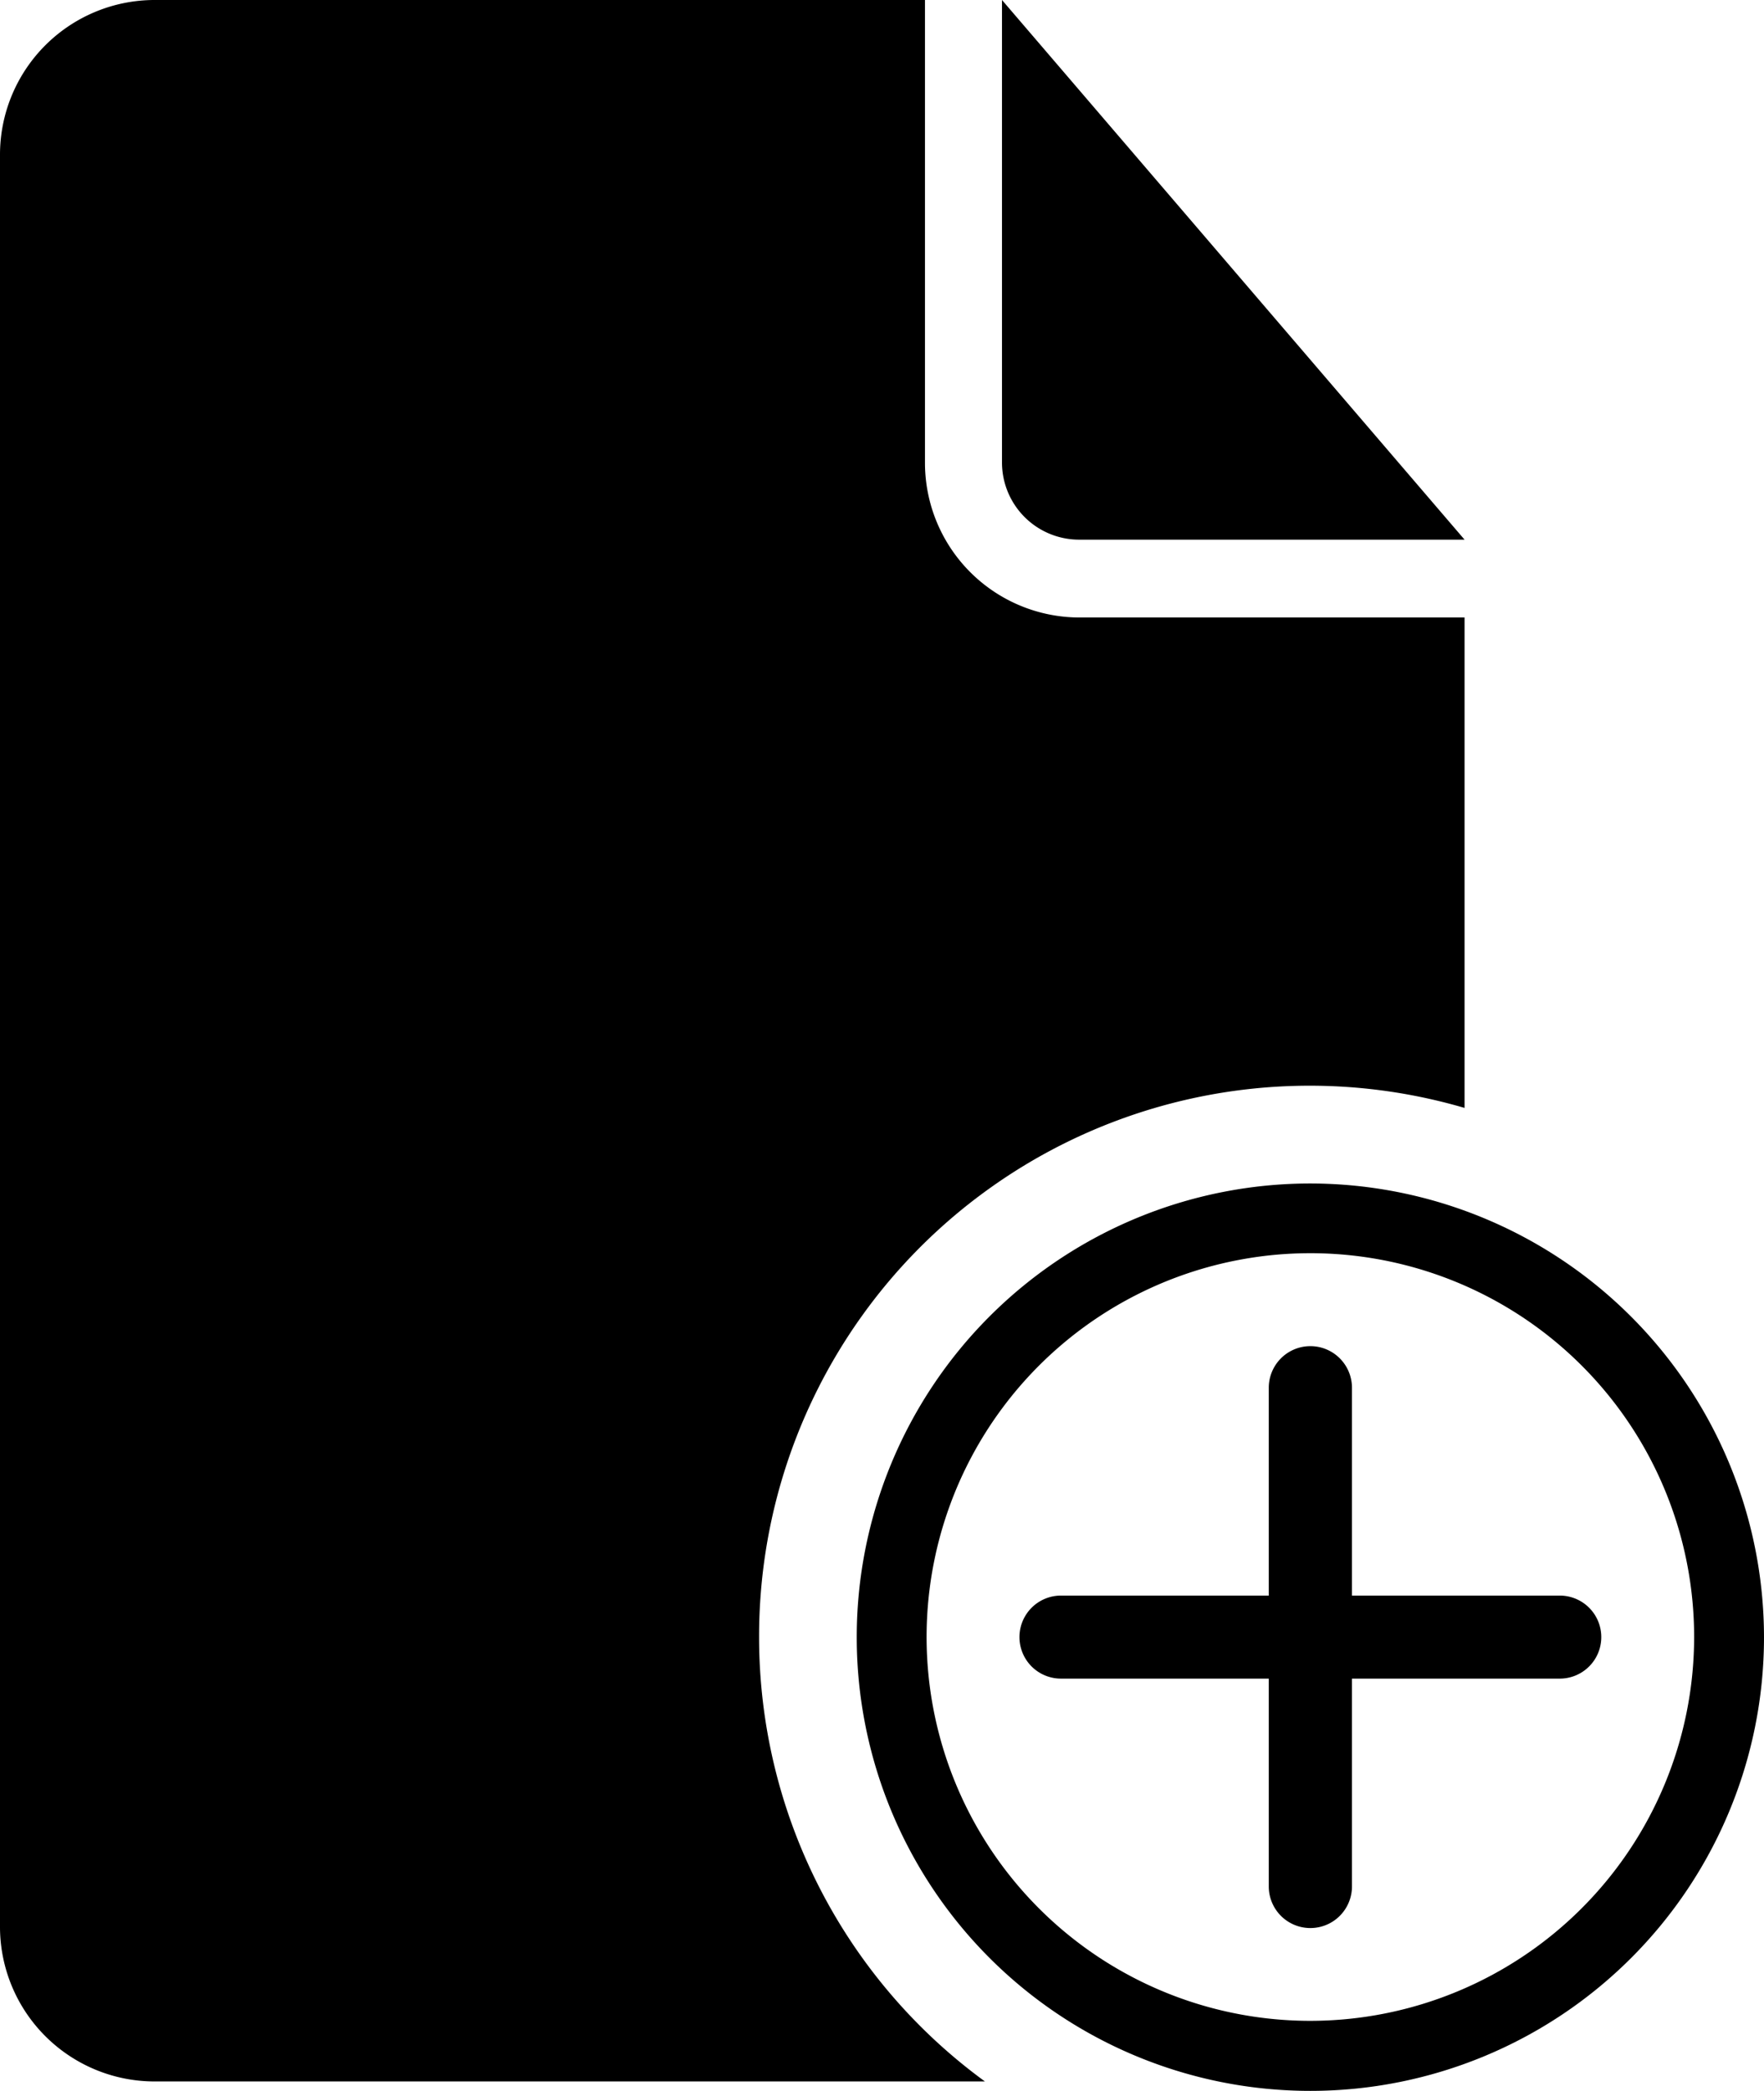
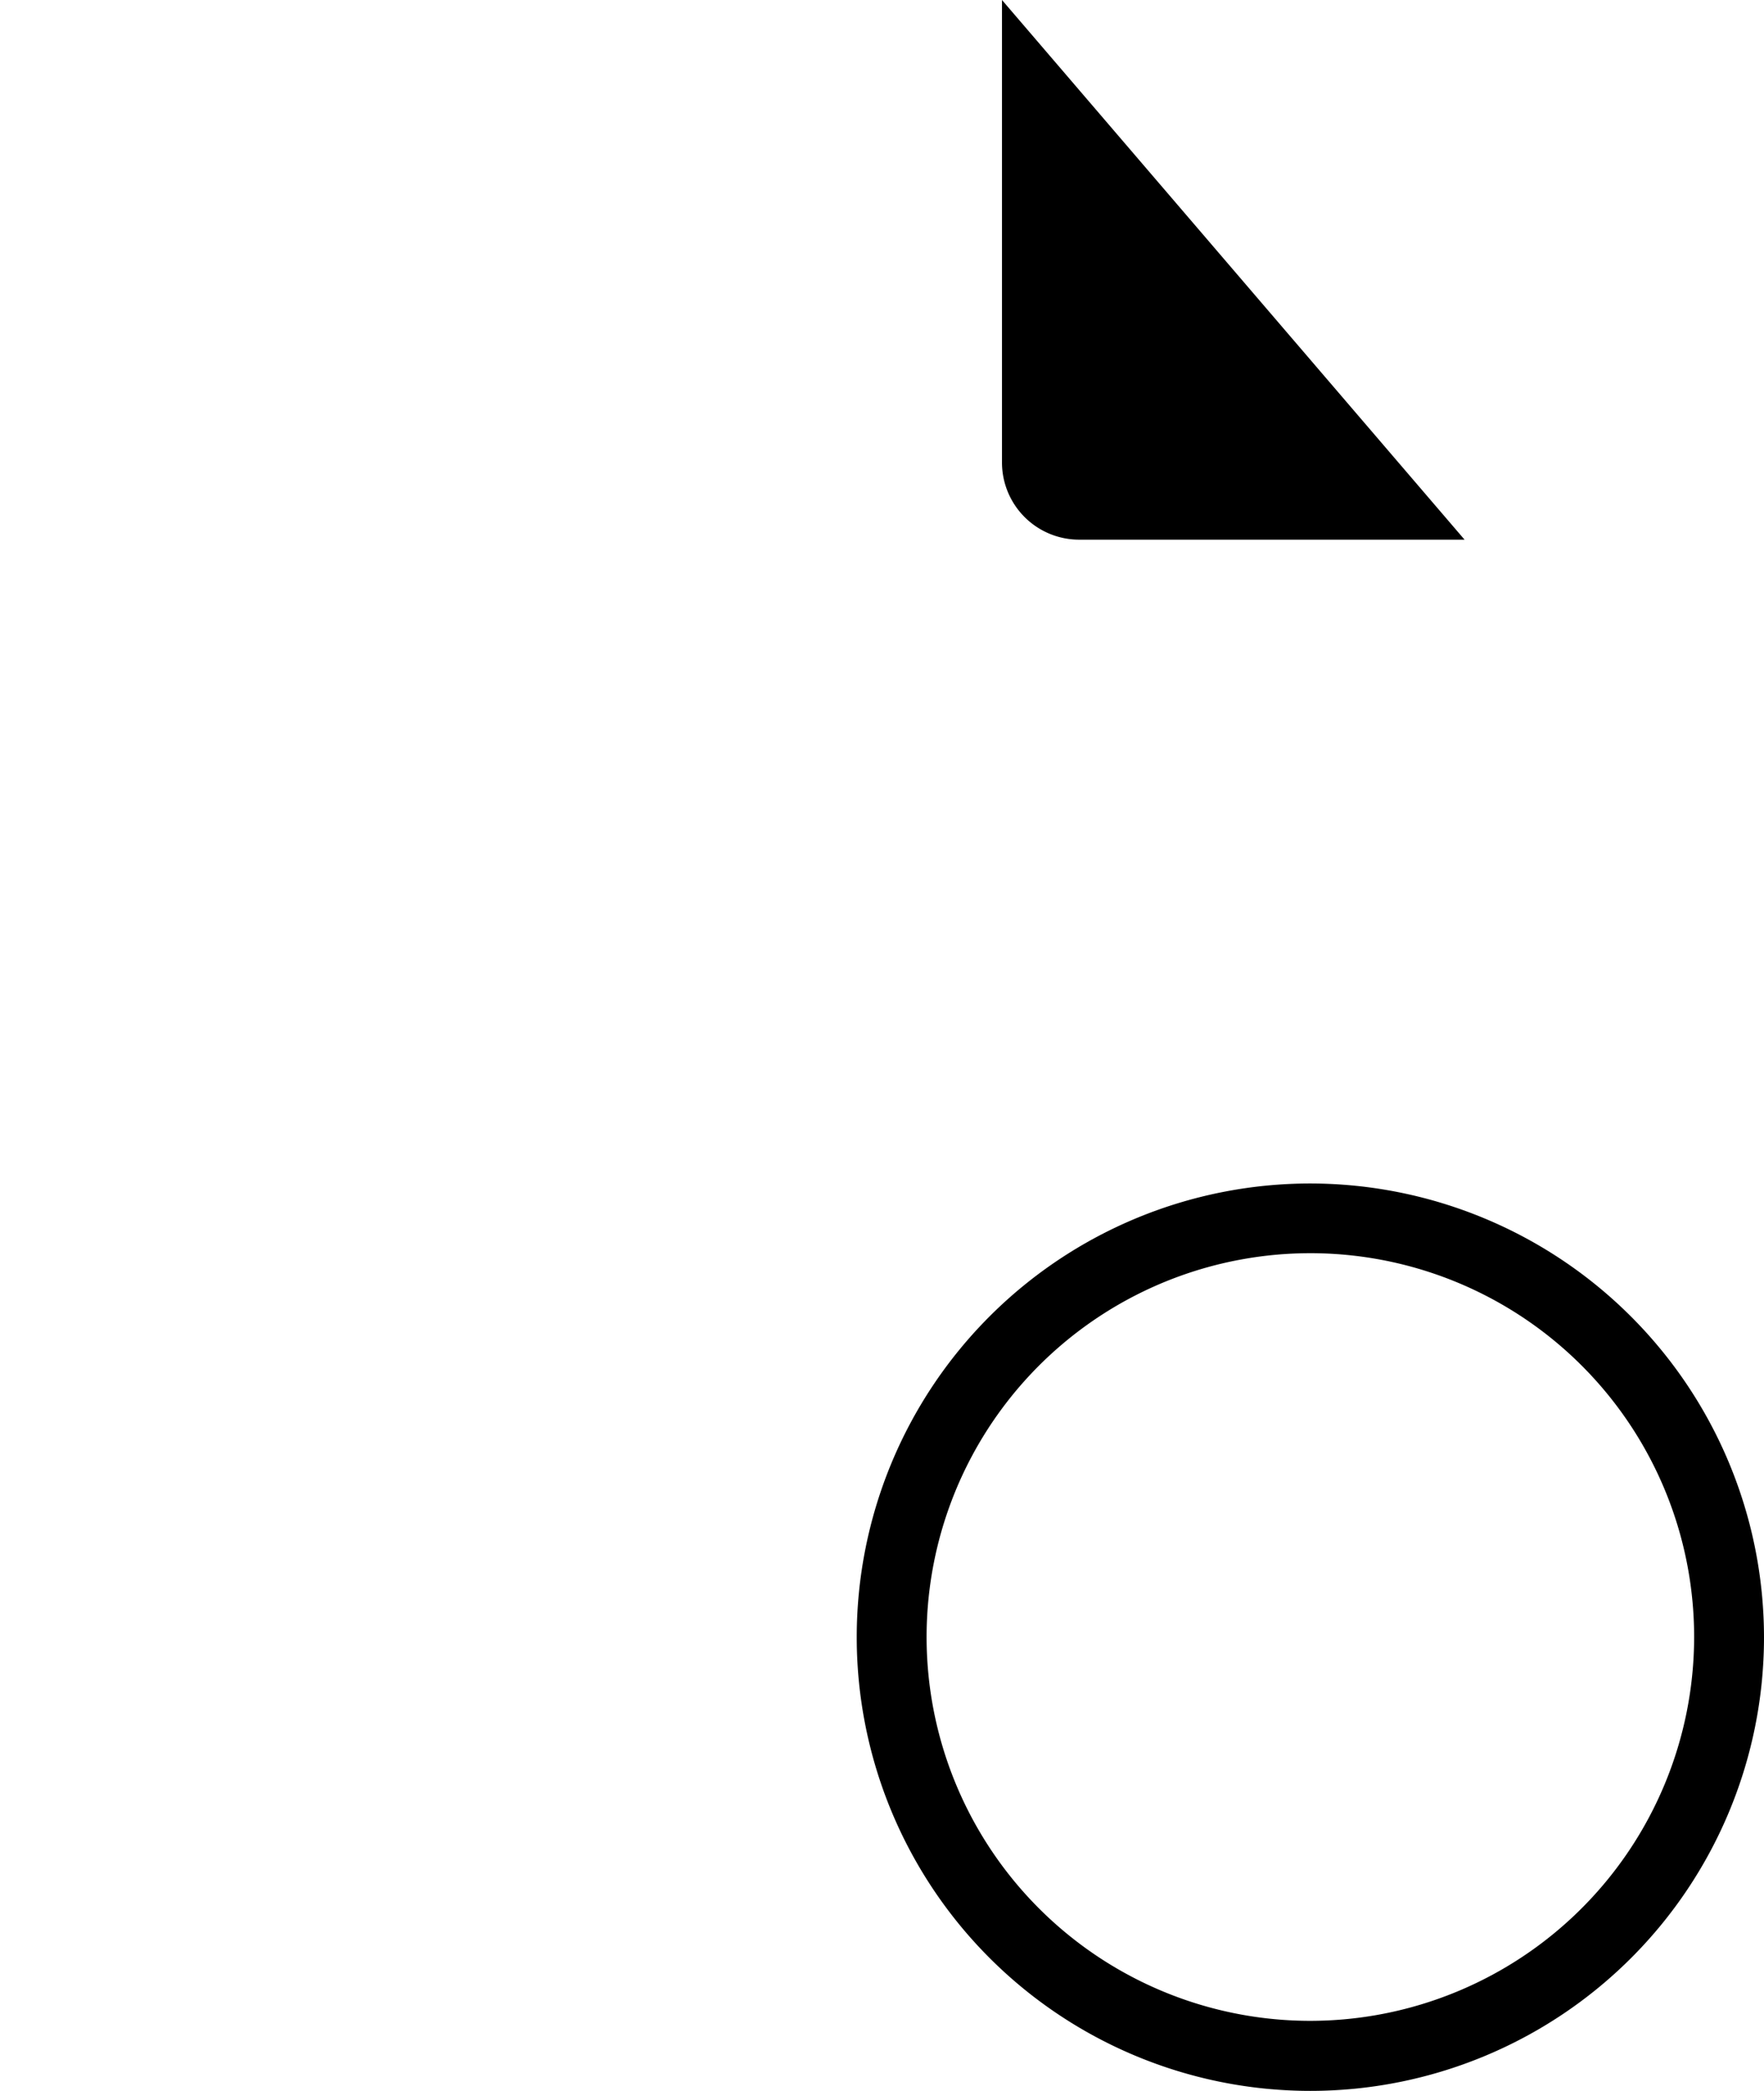
<svg xmlns="http://www.w3.org/2000/svg" viewBox="0 0 108.57 128.66">
  <title>NewRequest</title>
  <g id="Ebene_2" data-name="Ebene 2">
    <g id="Ebene_1-2" data-name="Ebene 1">
      <path d="M66.42,33.21H90.14L61.67,0V28.47a4.75,4.75,0,0,0,4.74,4.74Zm0,0" />
      <path d="M80.65,72.83a27.92,27.92,0,1,0,27.92,27.92A27.95,27.95,0,0,0,80.65,72.83Zm0,51.53a23.62,23.62,0,1,1,23.62-23.61,23.64,23.64,0,0,1-23.62,23.61Zm0,0" />
-       <path d="M96,98.19H83.21V85.4a2.56,2.56,0,0,0-5.12,0V98.19H65.3a2.55,2.55,0,0,0,0,5.11H78.09v12.79a2.56,2.56,0,0,0,5.12,0V103.3H96a2.55,2.55,0,1,0,0-5.11Zm0,0" />
-       <path d="M46.72,100.75A33.89,33.89,0,0,1,90.14,68.18V38H66.42a9.52,9.52,0,0,1-9.49-9.49V0H9.49A9.52,9.52,0,0,0,0,9.49V118.6a9.52,9.52,0,0,0,9.49,9.49H60.62A33.85,33.85,0,0,1,46.72,100.75Z" />
    </g>
  </g>
</svg>